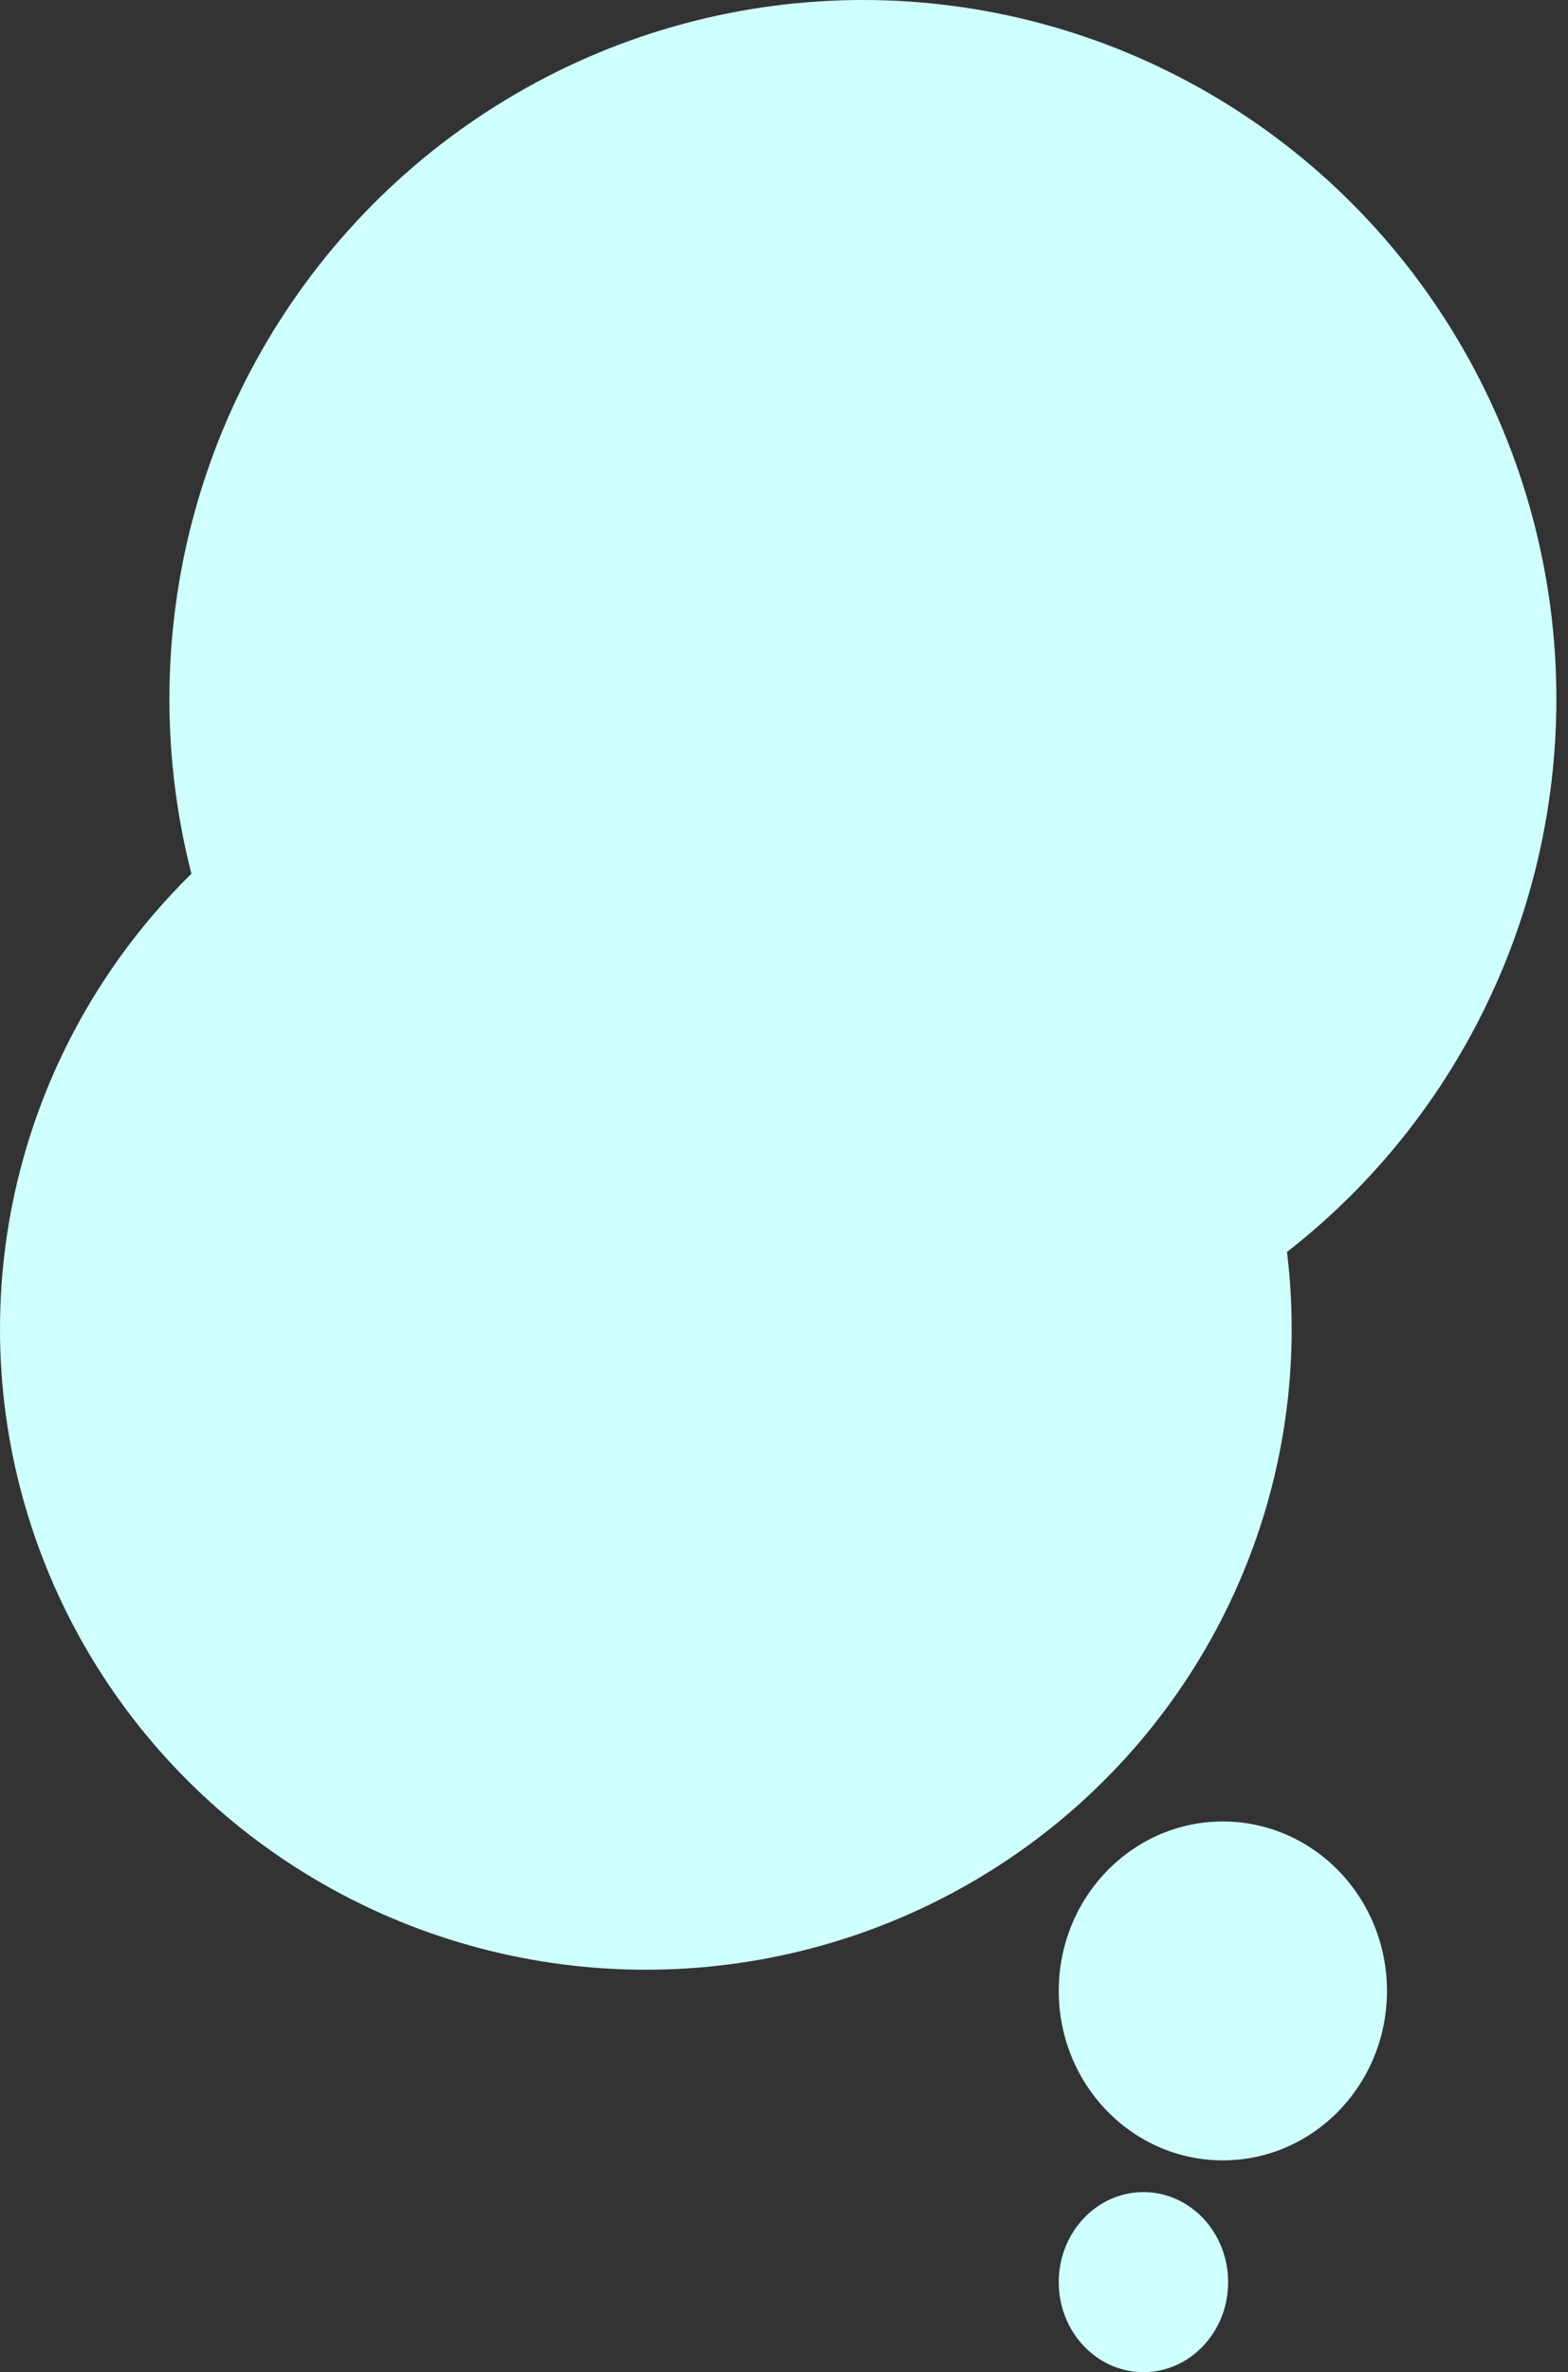
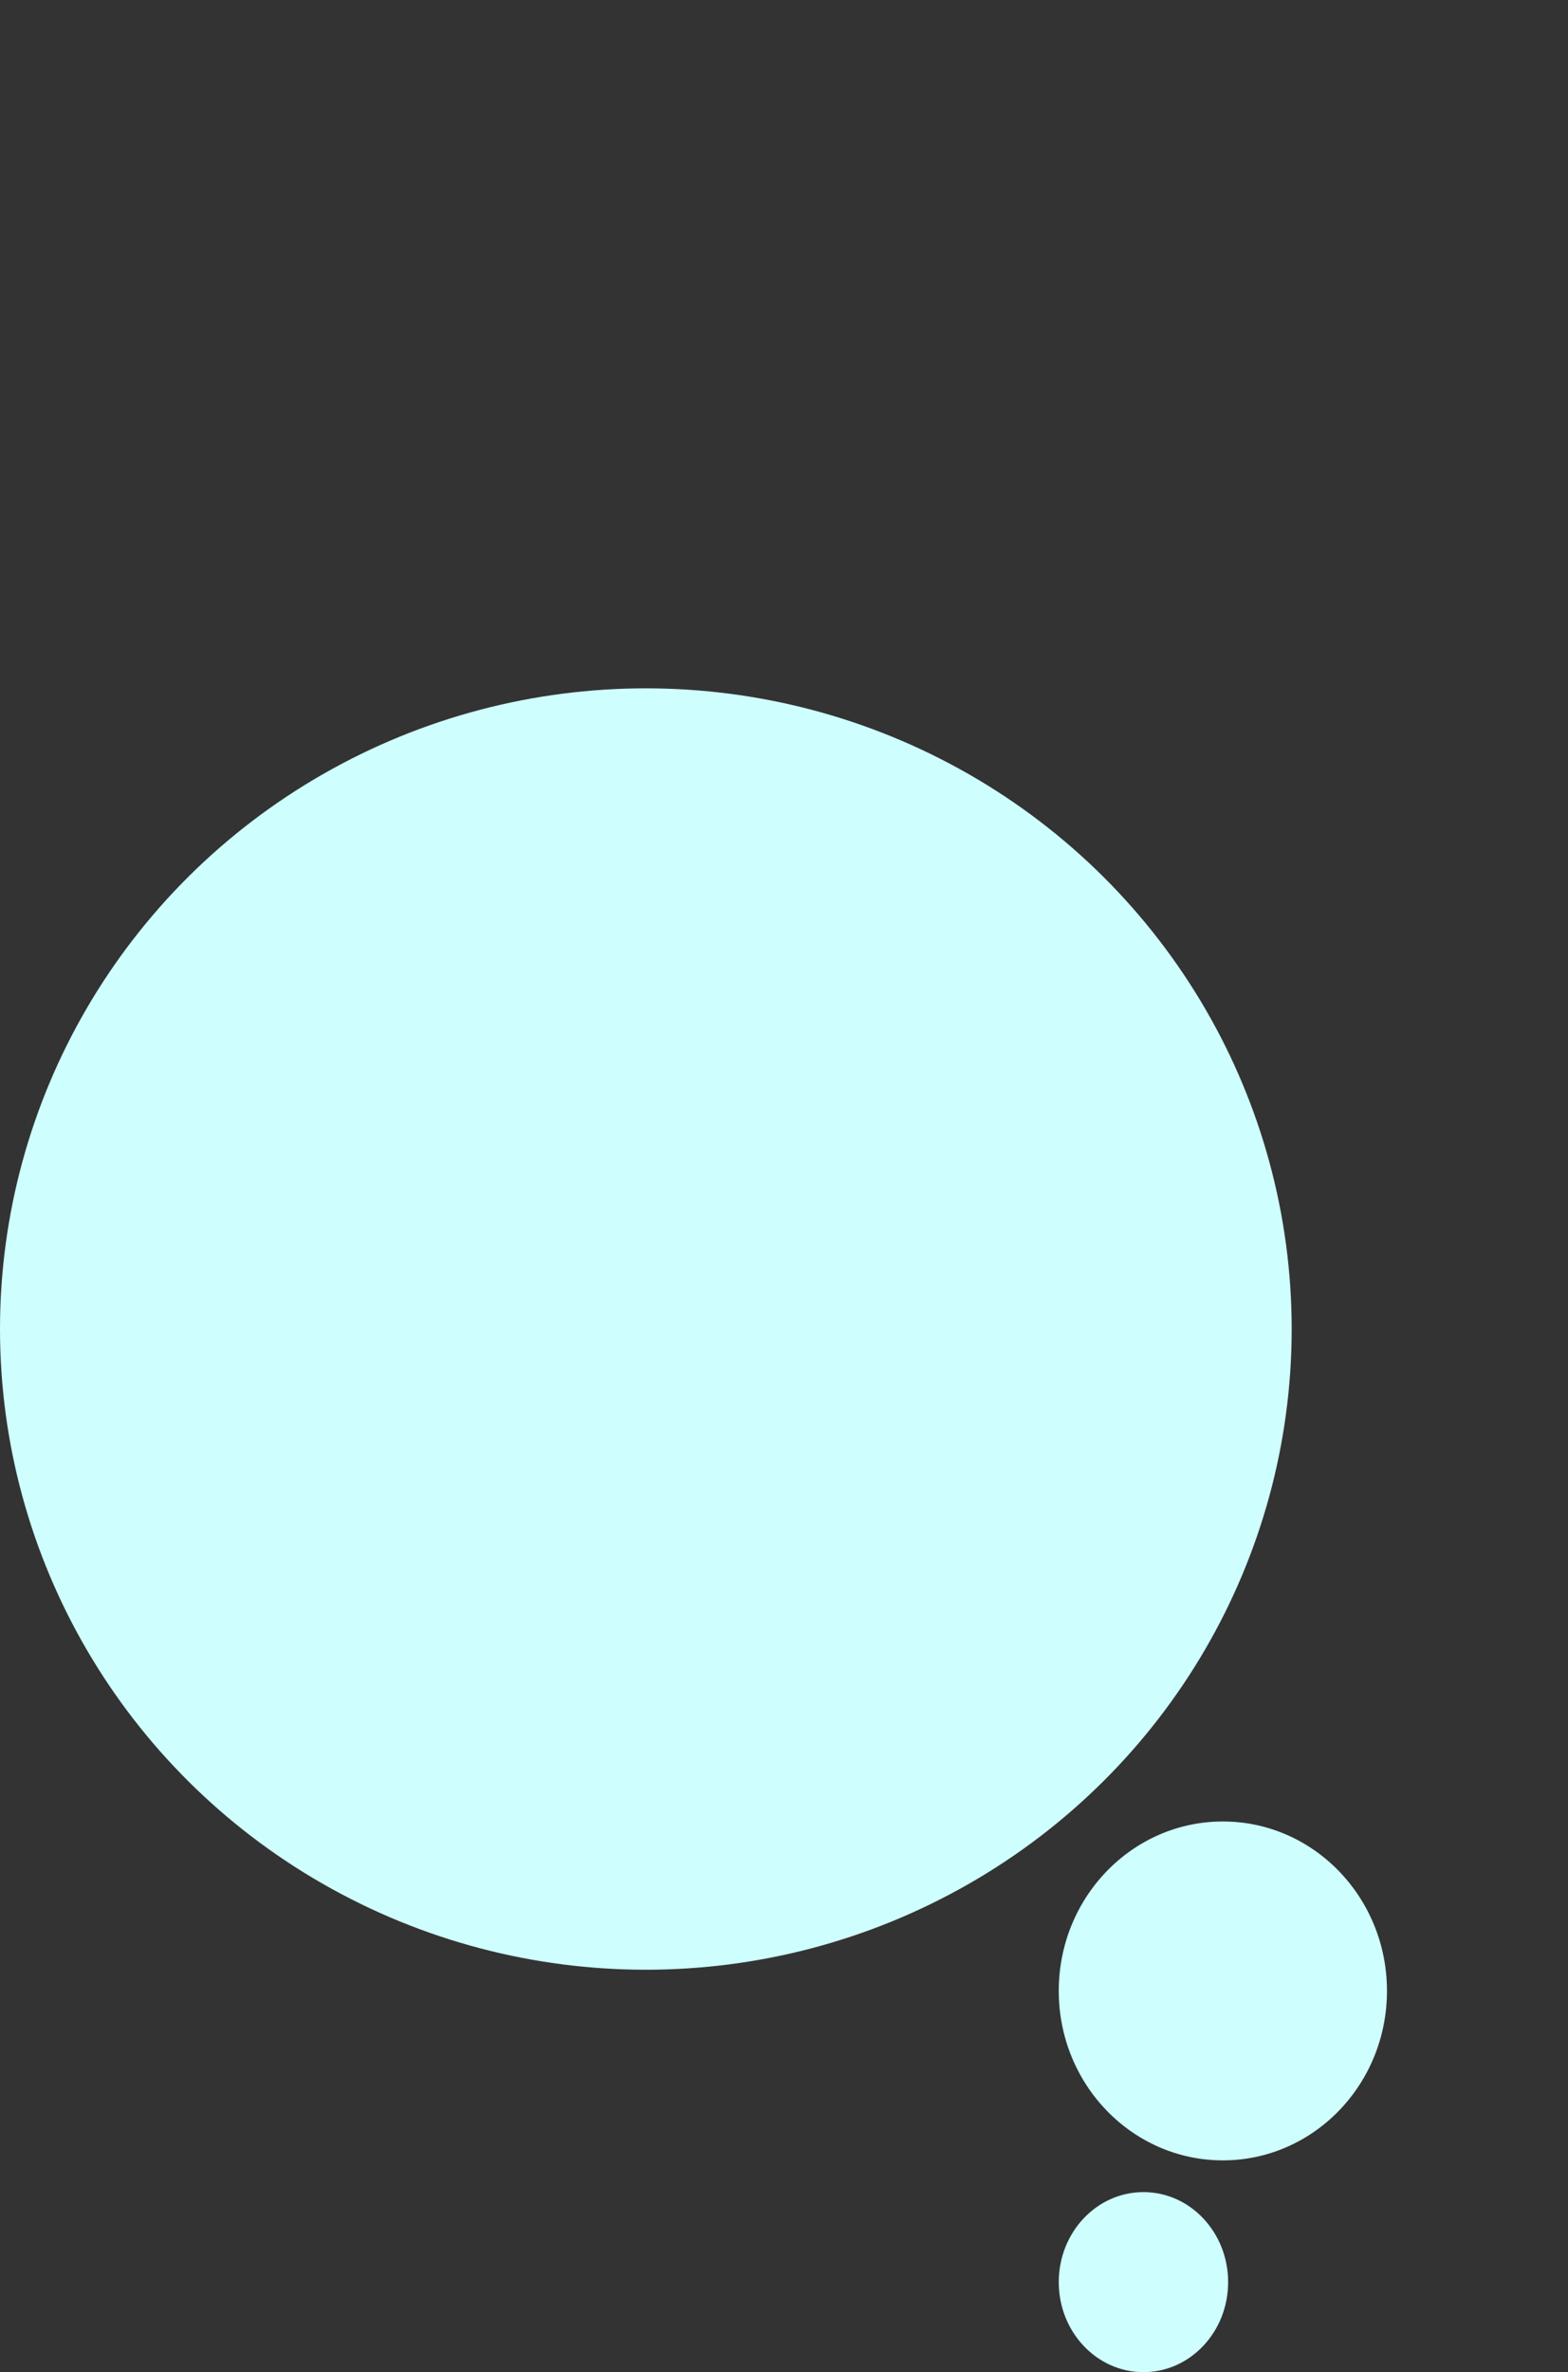
<svg xmlns="http://www.w3.org/2000/svg" width="80" height="121" viewBox="0 0 80 121" fill="none">
  <rect x="0" y="0" width="80" height="121" fill="#333333" stroke="none" />
-   <ellipse cx="44.025" cy="35.652" rx="35.382" ry="35.652" fill="#CEFFFE" />
  <ellipse cx="32.951" cy="67.792" rx="32.951" ry="32.681" fill="#CEFFFE" />
  <ellipse cx="62.391" cy="101.554" rx="8.373" ry="8.643" fill="#CEFFFE" />
  <ellipse cx="58.339" cy="116.408" rx="4.321" ry="4.592" fill="#CEFFFE" />
</svg>